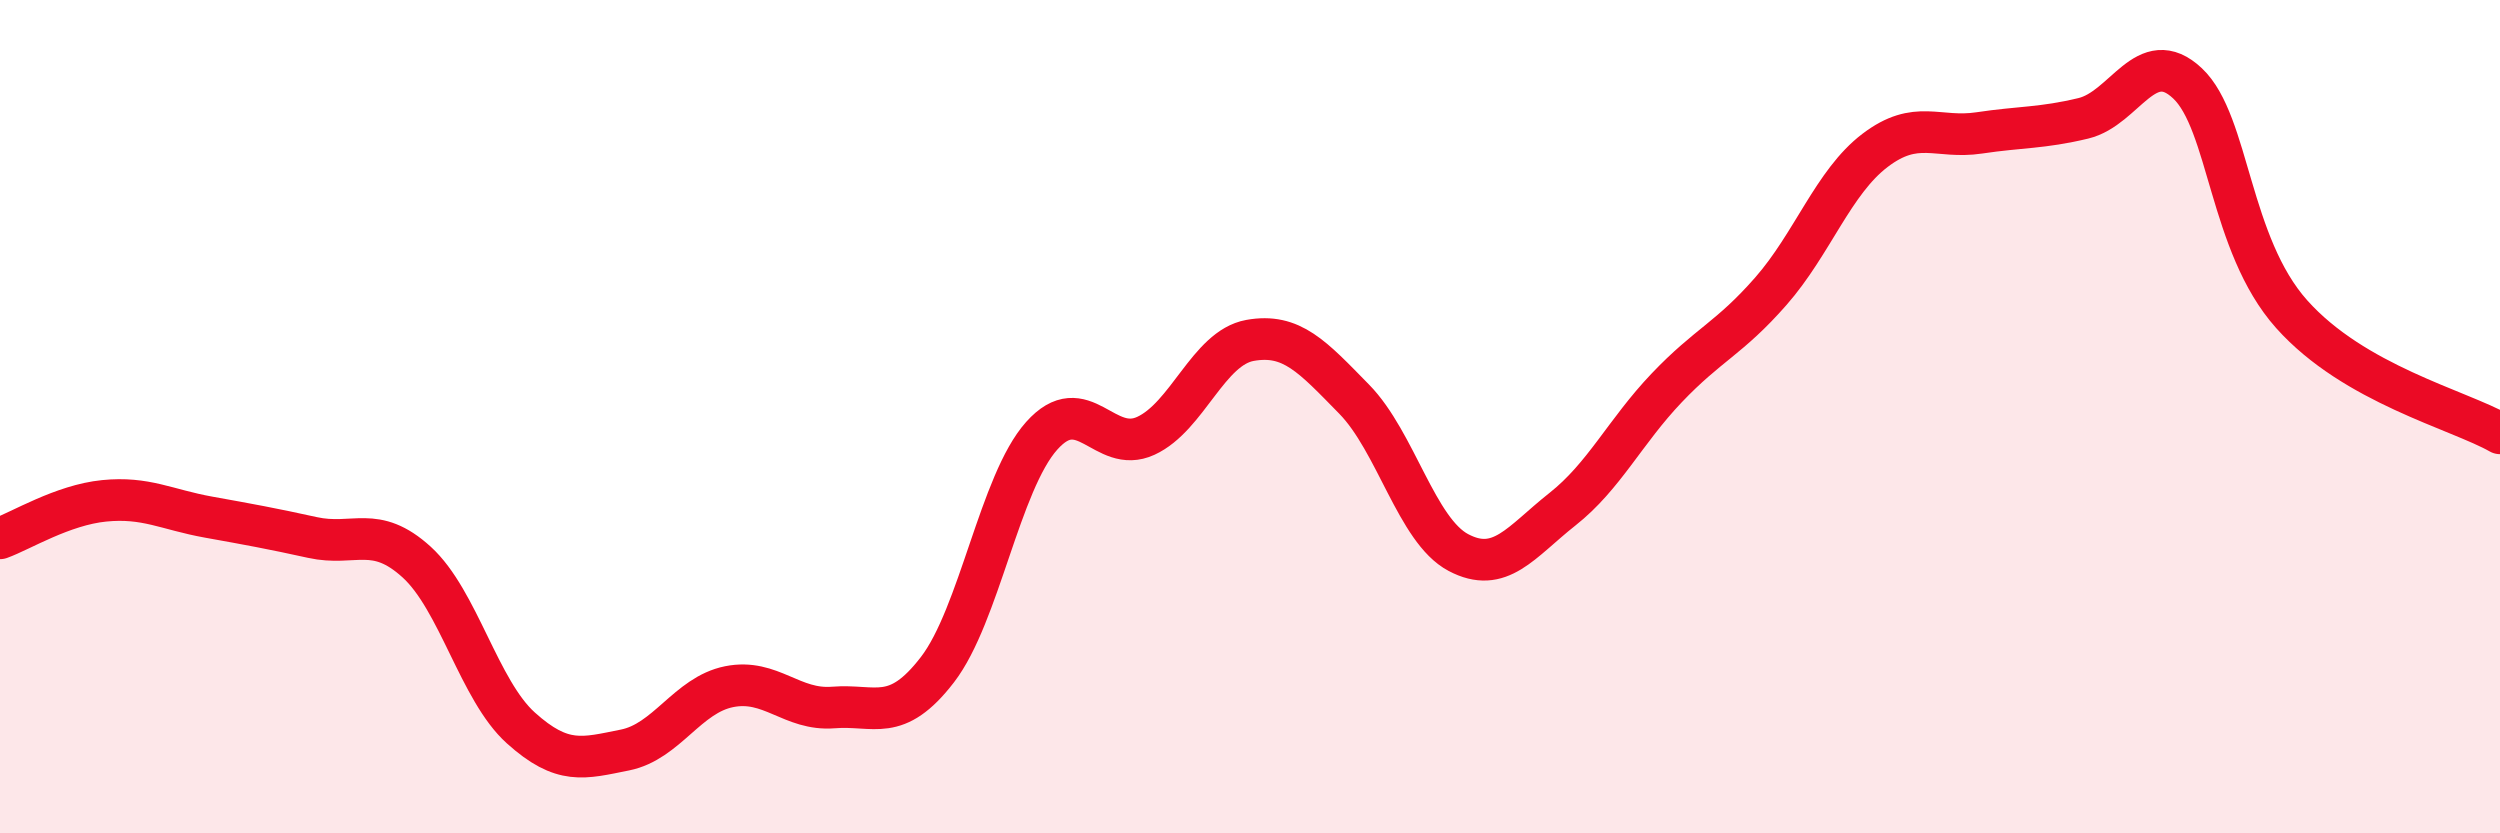
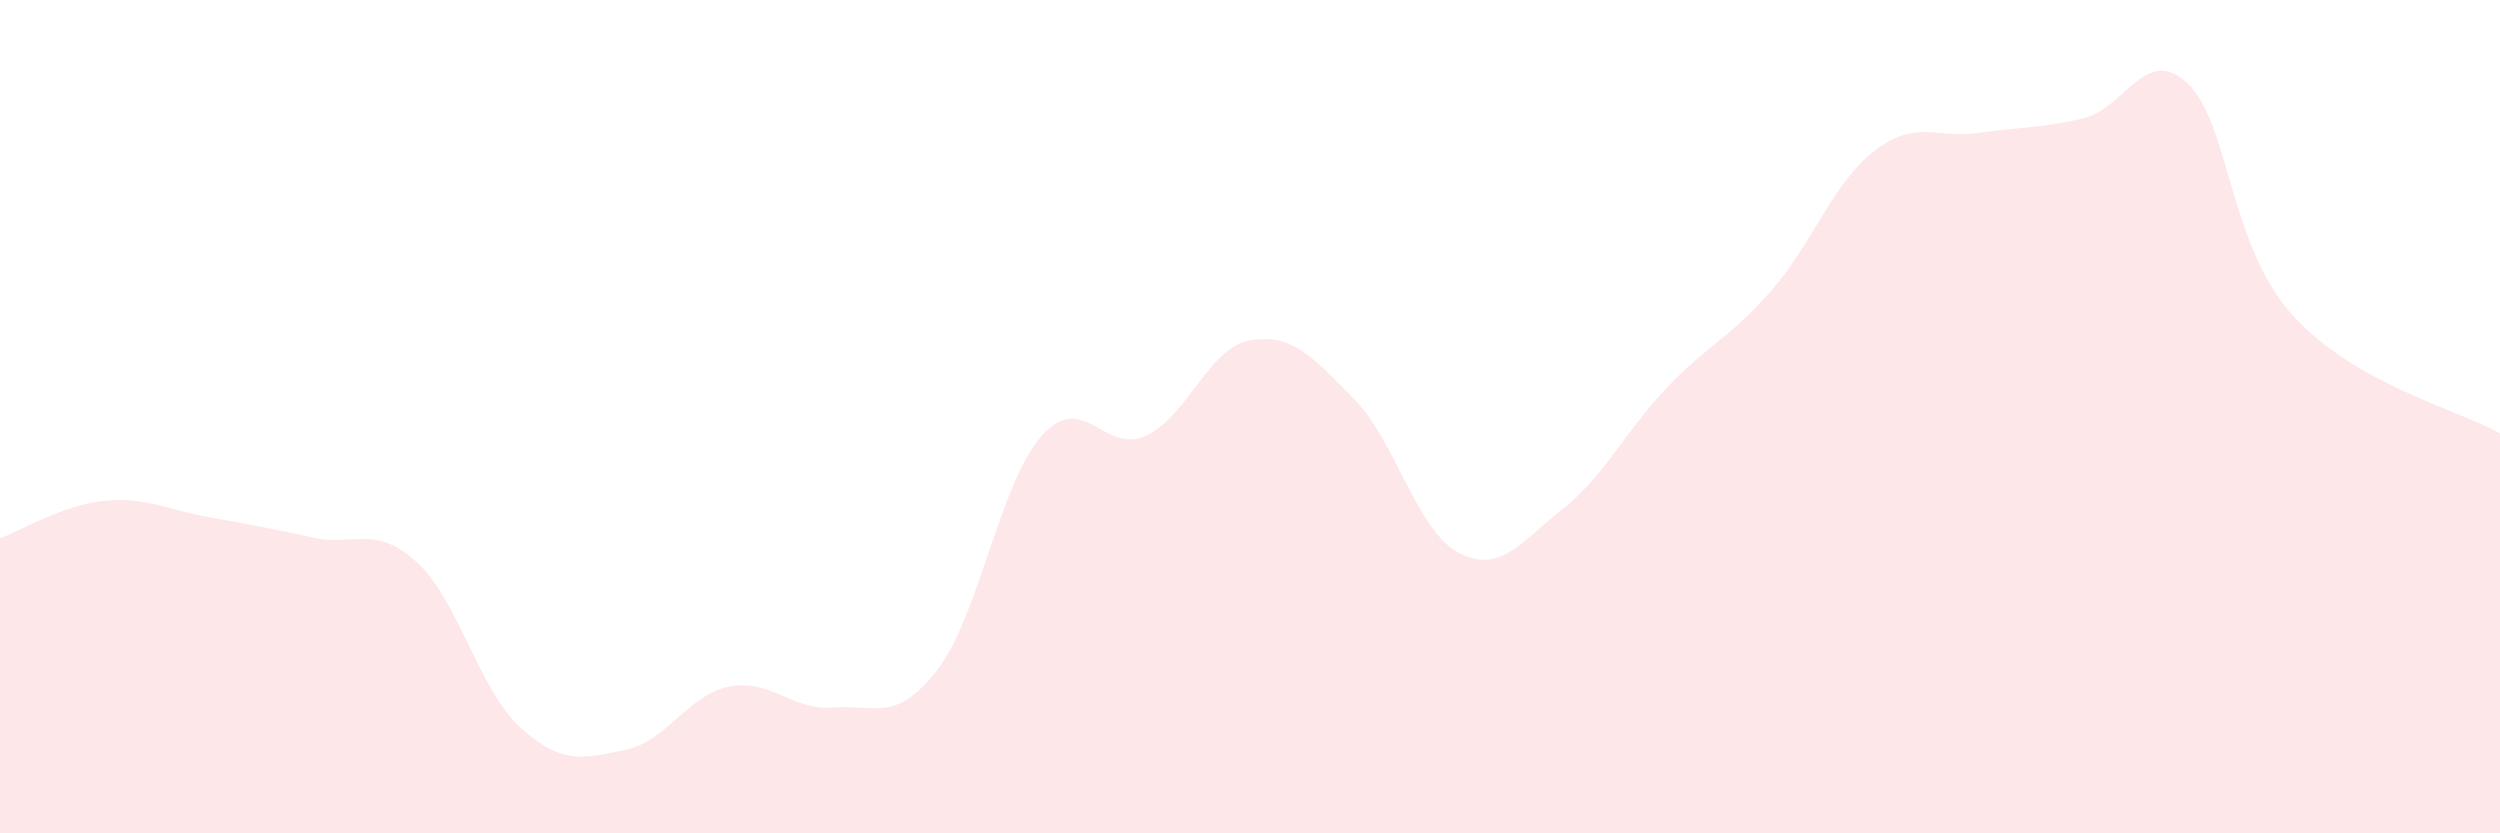
<svg xmlns="http://www.w3.org/2000/svg" width="60" height="20" viewBox="0 0 60 20">
  <path d="M 0,12.92 C 0.5,12.74 1.5,12.12 2.5,12.02 C 3.5,11.92 4,12.23 5,12.41 C 6,12.59 6.5,12.68 7.5,12.9 C 8.5,13.12 9,12.58 10,13.49 C 11,14.4 11.5,16.57 12.5,17.47 C 13.5,18.37 14,18.2 15,18 C 16,17.8 16.5,16.68 17.5,16.48 C 18.5,16.28 19,17.06 20,16.98 C 21,16.9 21.5,17.37 22.5,16.07 C 23.5,14.77 24,11.58 25,10.46 C 26,9.34 26.5,10.92 27.5,10.46 C 28.5,10 29,8.35 30,8.17 C 31,7.99 31.5,8.56 32.5,9.58 C 33.5,10.6 34,12.73 35,13.26 C 36,13.79 36.5,13.01 37.5,12.22 C 38.5,11.43 39,10.36 40,9.31 C 41,8.26 41.5,8.13 42.5,6.99 C 43.5,5.85 44,4.37 45,3.61 C 46,2.85 46.5,3.34 47.5,3.19 C 48.5,3.04 49,3.08 50,2.84 C 51,2.6 51.5,1.06 52.5,2 C 53.5,2.94 53.5,5.86 55,7.54 C 56.5,9.22 59,9.83 60,10.4L60 20L0 20Z" fill="#EB0A25" opacity="0.1" stroke-linecap="round" stroke-linejoin="round" />
-   <path d="M 0,12.92 C 0.5,12.74 1.5,12.12 2.5,12.02 C 3.5,11.92 4,12.23 5,12.41 C 6,12.59 6.5,12.68 7.5,12.9 C 8.5,13.12 9,12.58 10,13.49 C 11,14.4 11.5,16.57 12.5,17.47 C 13.5,18.37 14,18.2 15,18 C 16,17.8 16.5,16.68 17.5,16.48 C 18.5,16.28 19,17.06 20,16.98 C 21,16.9 21.5,17.37 22.5,16.07 C 23.5,14.77 24,11.58 25,10.46 C 26,9.34 26.5,10.92 27.5,10.46 C 28.5,10 29,8.35 30,8.17 C 31,7.99 31.5,8.56 32.5,9.58 C 33.5,10.6 34,12.73 35,13.26 C 36,13.79 36.5,13.01 37.5,12.22 C 38.5,11.43 39,10.36 40,9.31 C 41,8.26 41.5,8.13 42.5,6.99 C 43.5,5.85 44,4.37 45,3.61 C 46,2.85 46.5,3.34 47.5,3.19 C 48.5,3.04 49,3.08 50,2.84 C 51,2.6 51.5,1.06 52.5,2 C 53.5,2.94 53.5,5.86 55,7.54 C 56.5,9.22 59,9.83 60,10.4" stroke="#EB0A25" stroke-width="1" fill="none" stroke-linecap="round" stroke-linejoin="round" />
</svg>